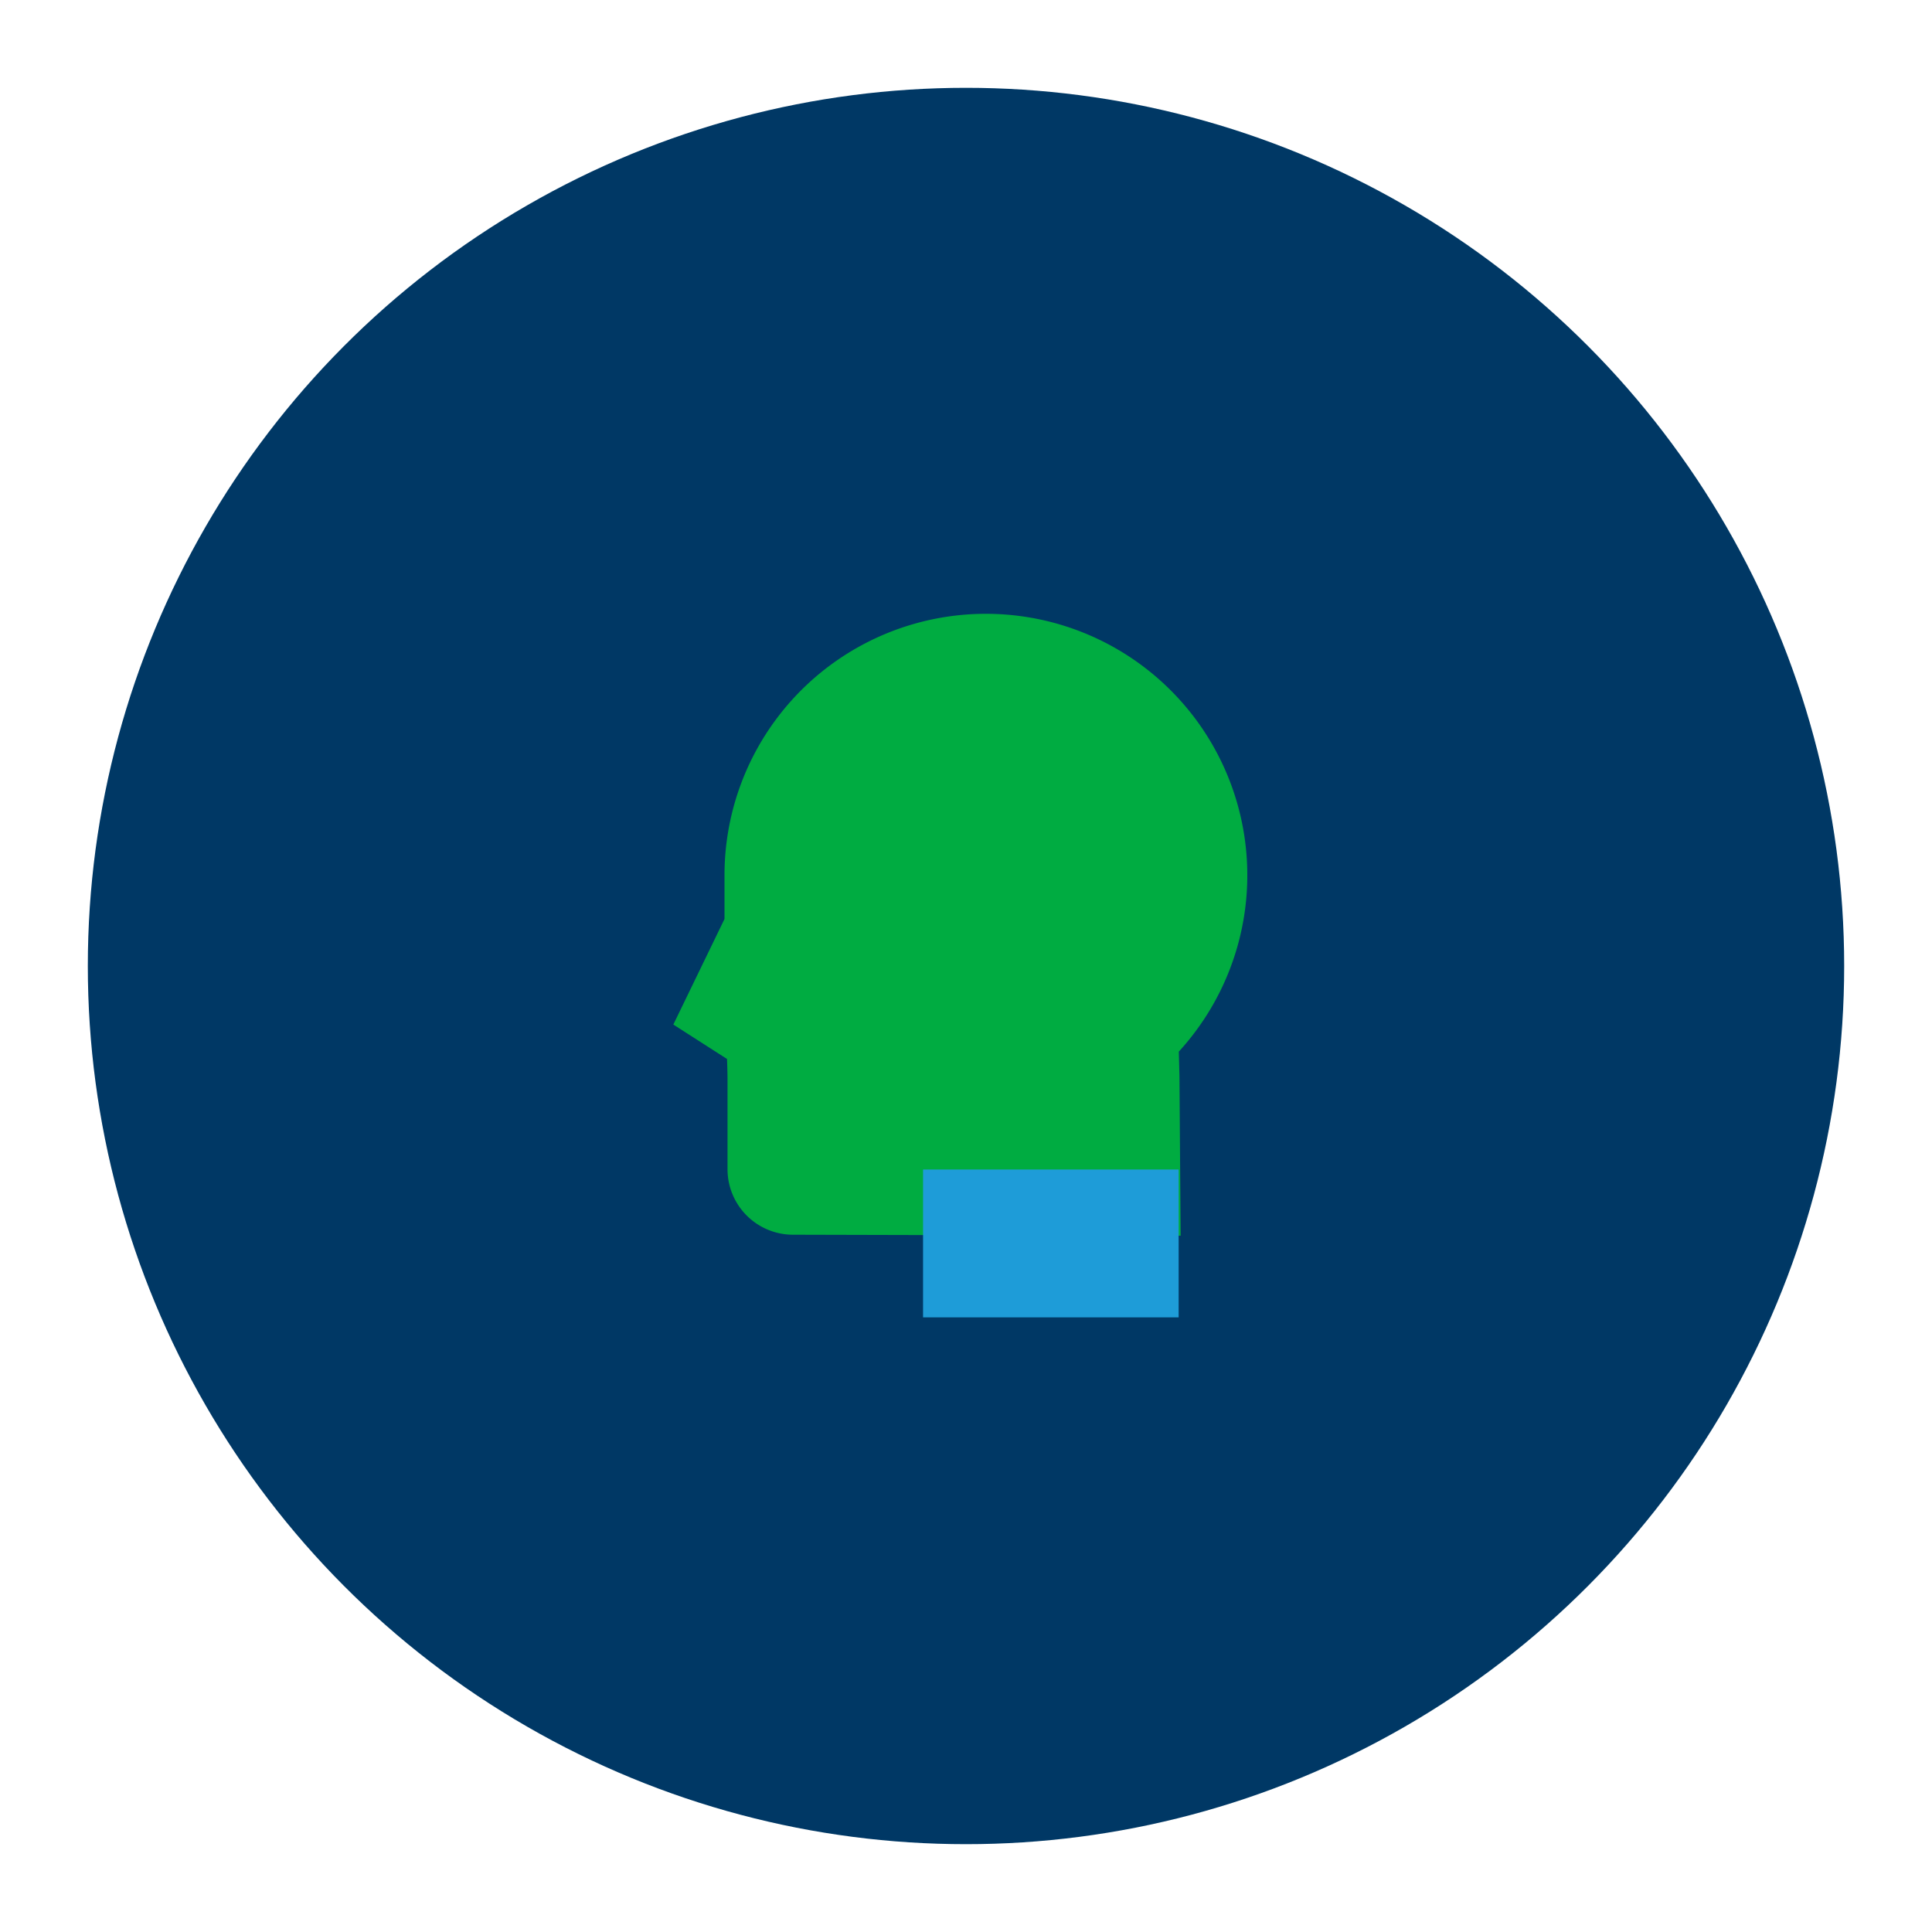
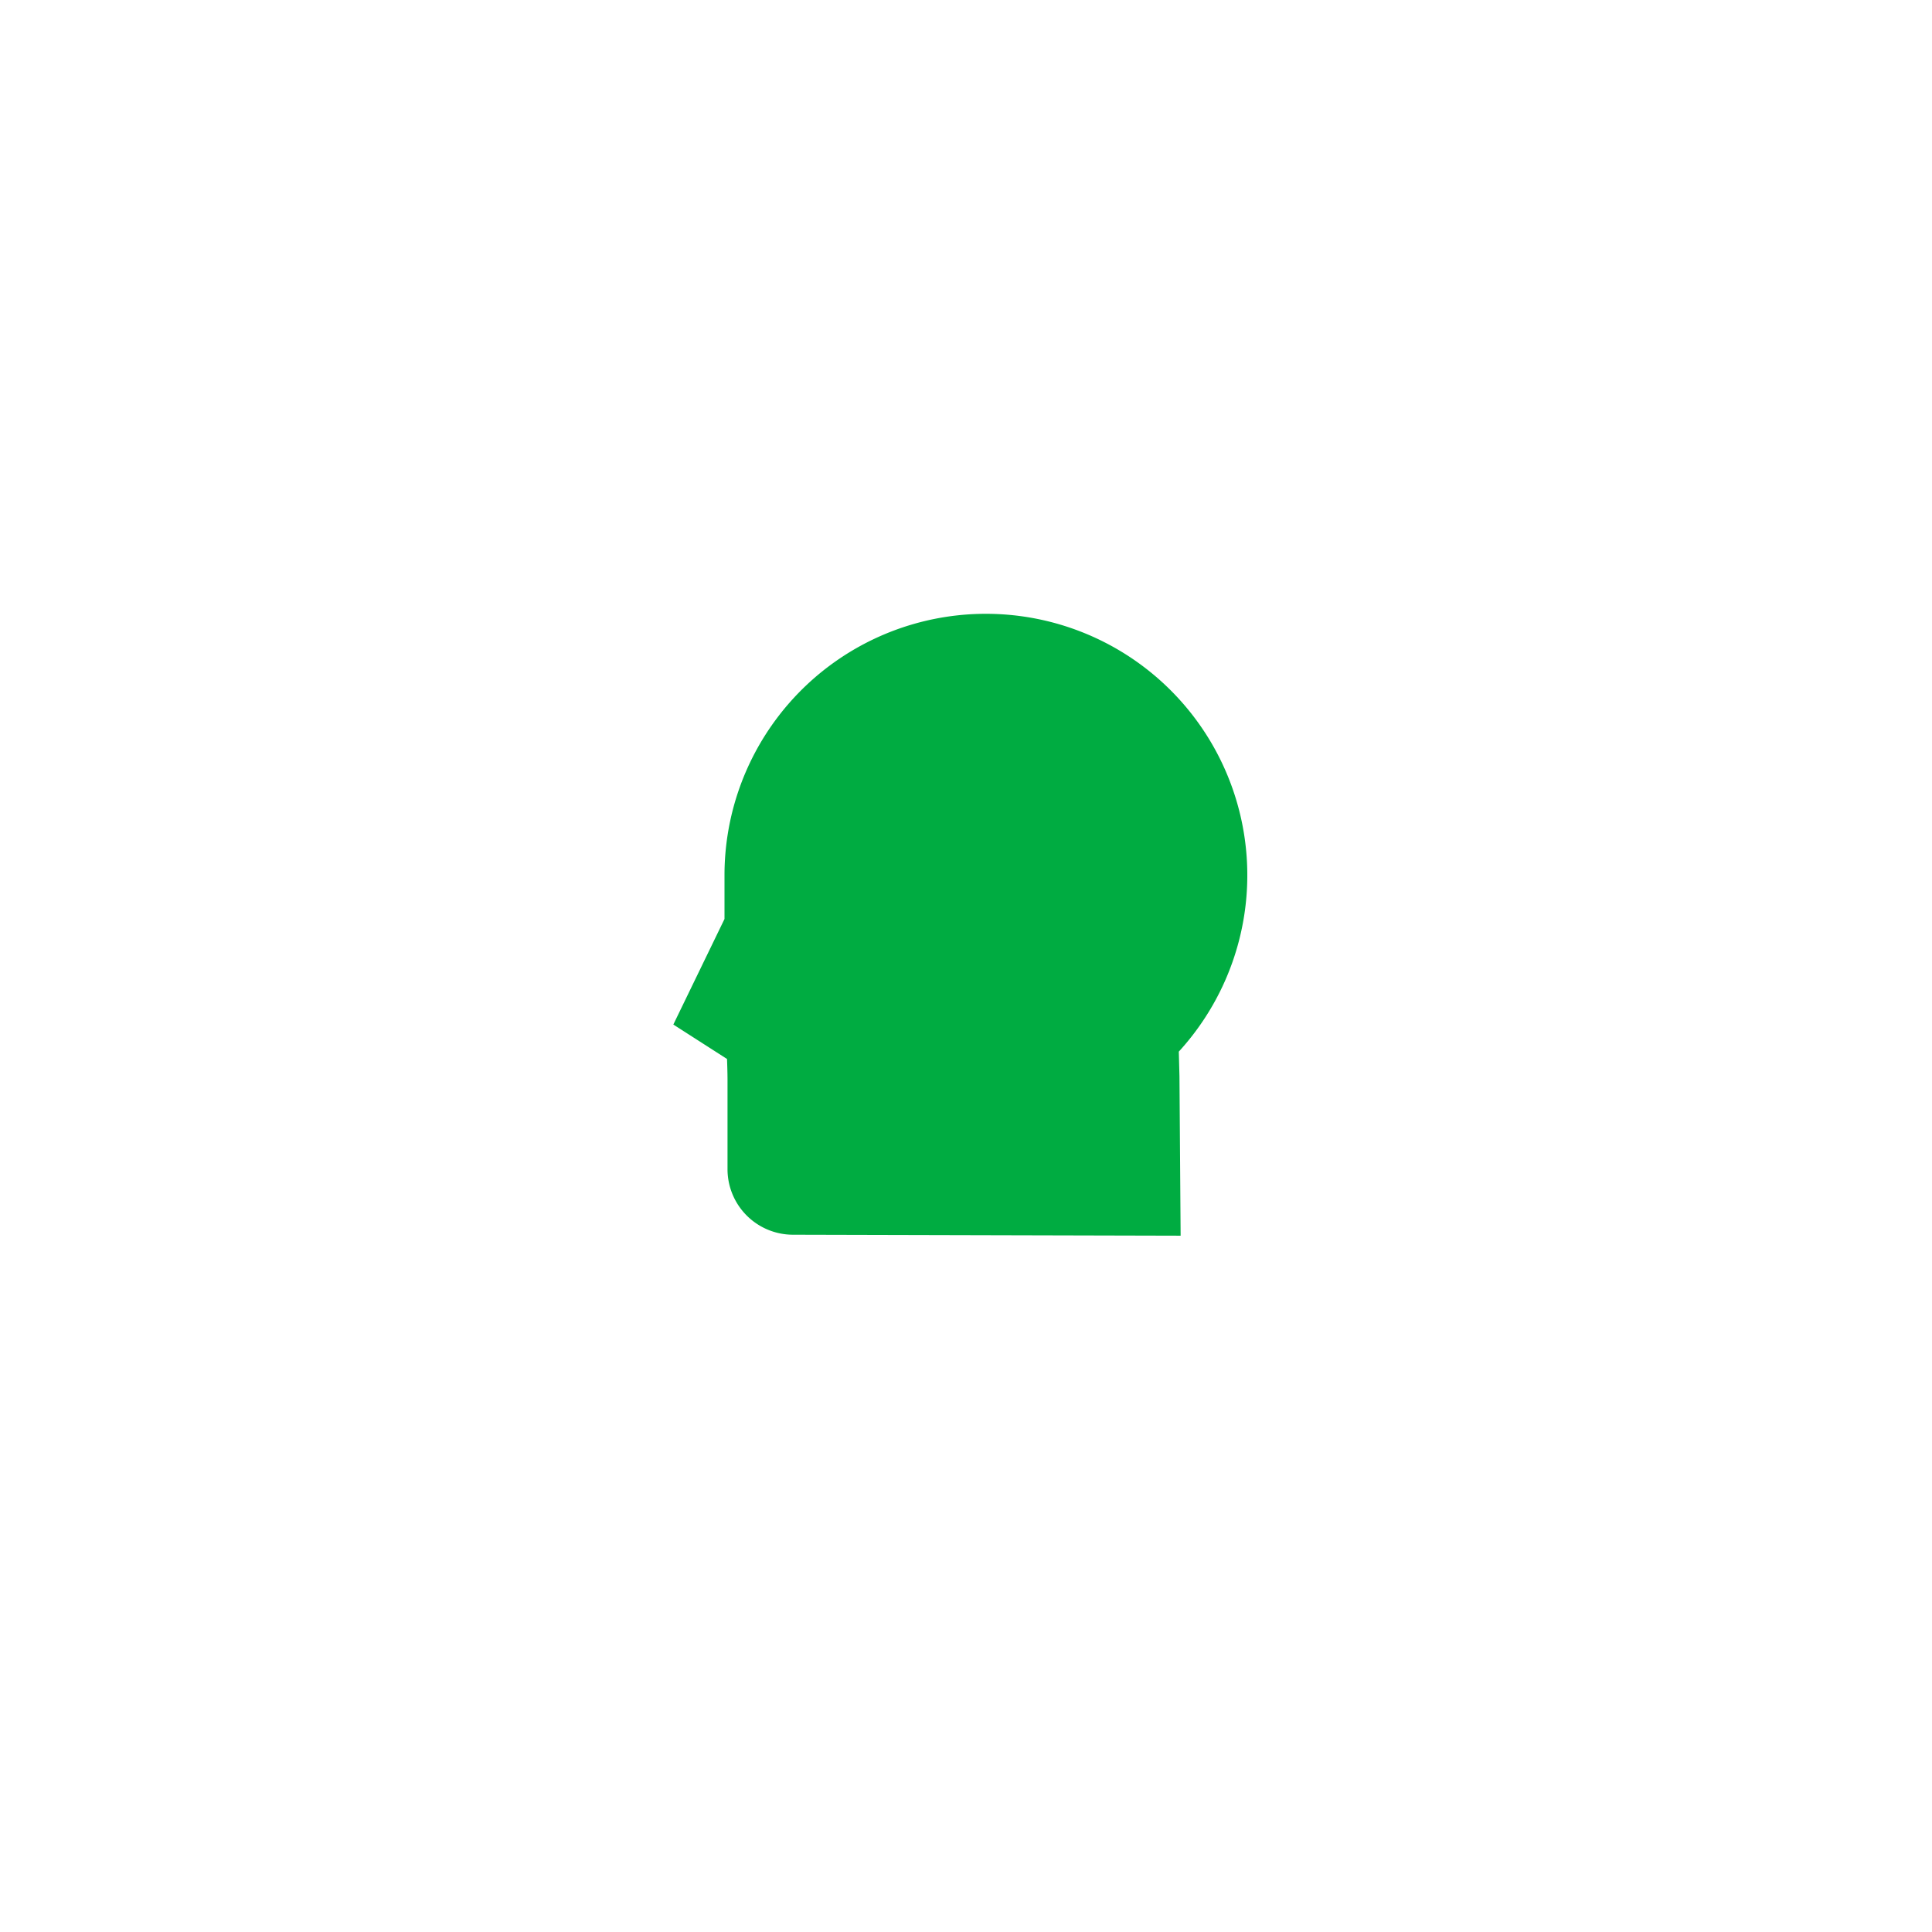
<svg xmlns="http://www.w3.org/2000/svg" width="66" height="66" viewBox="0 0 66 66">
  <defs>
    <filter id="Ellipse_426" x="0" y="0" width="66" height="66" filterUnits="userSpaceOnUse">
      <feOffset input="SourceAlpha" />
      <feGaussianBlur stdDeviation="1" result="blur" />
      <feFlood flood-opacity="0.161" />
      <feComposite operator="in" in2="blur" />
      <feComposite in="SourceGraphic" />
    </filter>
  </defs>
  <g id="Detection-of-Candidate-Distraction" transform="translate(-695 -2951)">
    <g transform="matrix(1, 0, 0, 1, 695, 2951)" filter="url(#Ellipse_426)">
-       <circle id="Ellipse_426-2" data-name="Ellipse 426" cx="30" cy="30" r="30" transform="translate(3 3)" fill="#003865" />
-     </g>
+       </g>
    <g id="Psychometric-Assessment" transform="translate(718.002 2972.003)">
      <g id="Talent_Assessment" data-name="Talent Assessment" transform="translate(0 0)" style="isolation: isolate">
        <g id="Layer_1" data-name="Layer 1">
-           <path id="Path_5641" data-name="Path 5641" d="M32.648,25.26l.04,5.453L19.445,30.68a2.239,2.239,0,0,1-2.236-2.232V25.361s0-.256-.017-.685L15.358,23.5l1.748-3.606h0V18.385a8.93,8.93,0,1,1,15.52,6.04Z" transform="translate(-15.358 -9.503)" fill="#00ac41" style="mix-blend-mode: multiply;isolation: isolate" />
-           <rect id="Rectangle_588" data-name="Rectangle 588" width="8.731" height="5.051" transform="translate(8.531 18.949)" fill="#1e9cd8" style="mix-blend-mode: multiply;isolation: isolate" />
+           <path id="Path_5641" data-name="Path 5641" d="M32.648,25.26l.04,5.453L19.445,30.68a2.239,2.239,0,0,1-2.236-2.232V25.361s0-.256-.017-.685L15.358,23.5l1.748-3.606h0V18.385a8.93,8.93,0,1,1,15.52,6.04" transform="translate(-15.358 -9.503)" fill="#00ac41" style="mix-blend-mode: multiply;isolation: isolate" />
        </g>
      </g>
    </g>
  </g>
</svg>